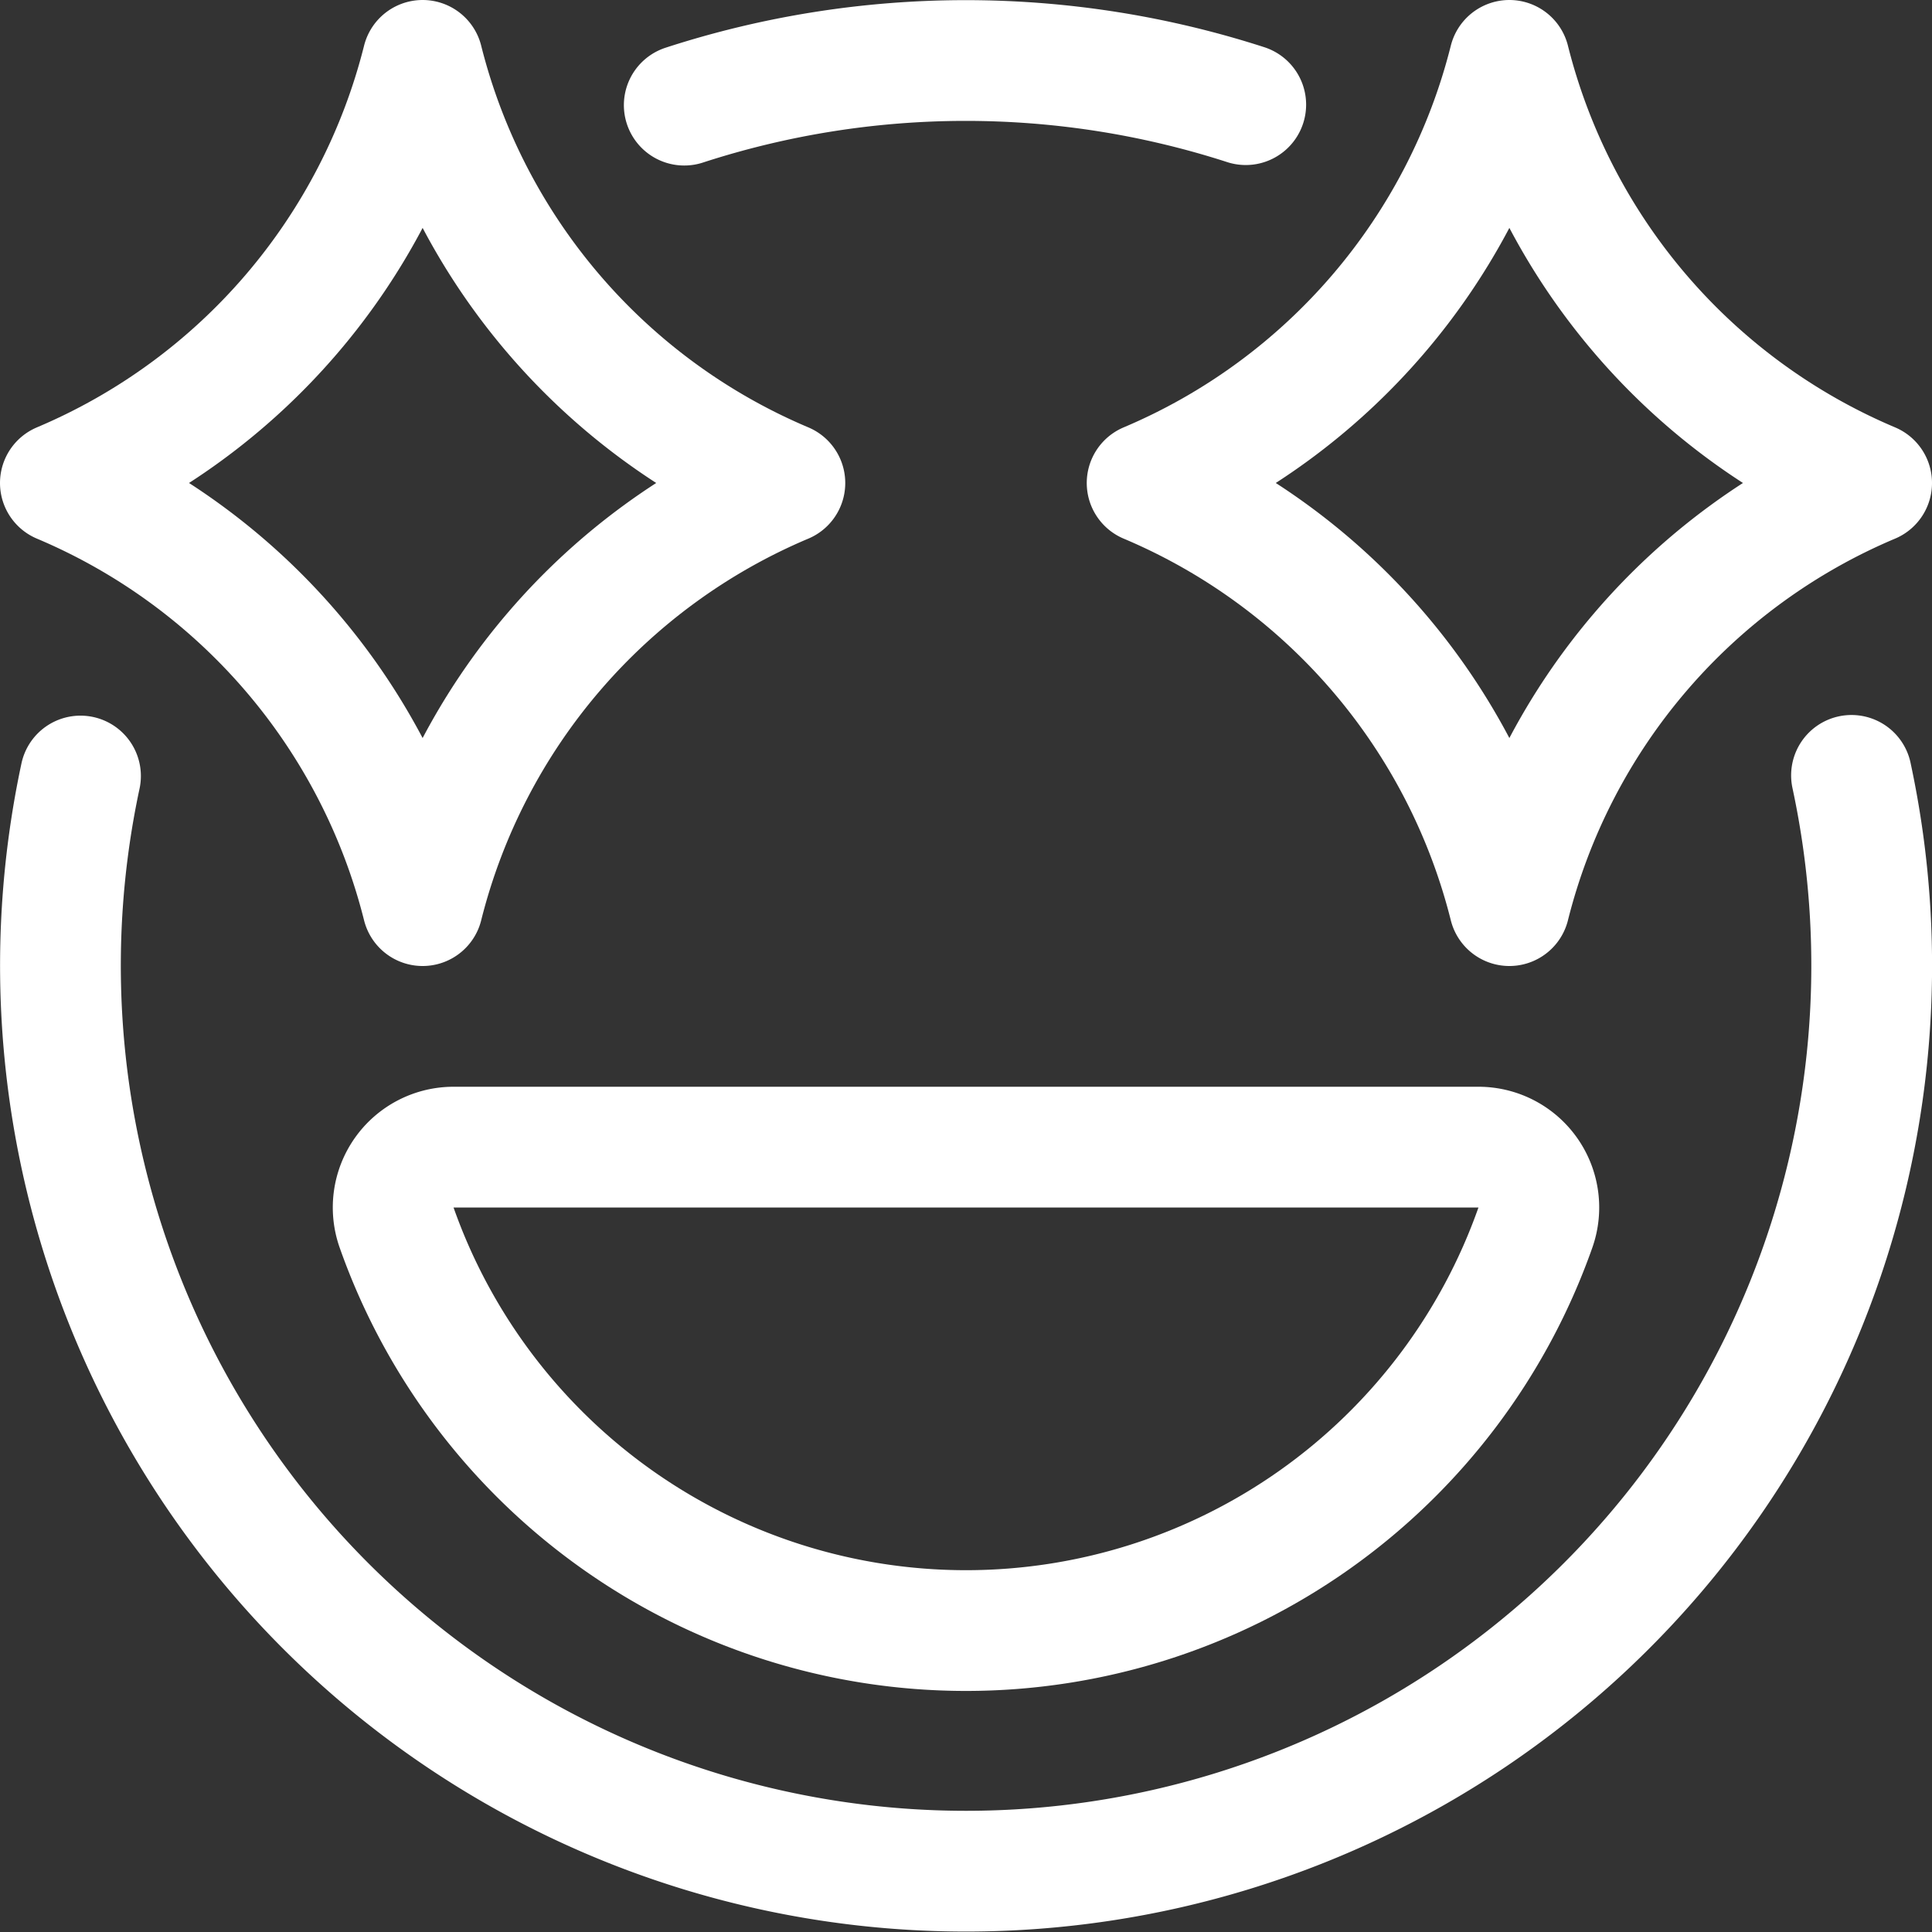
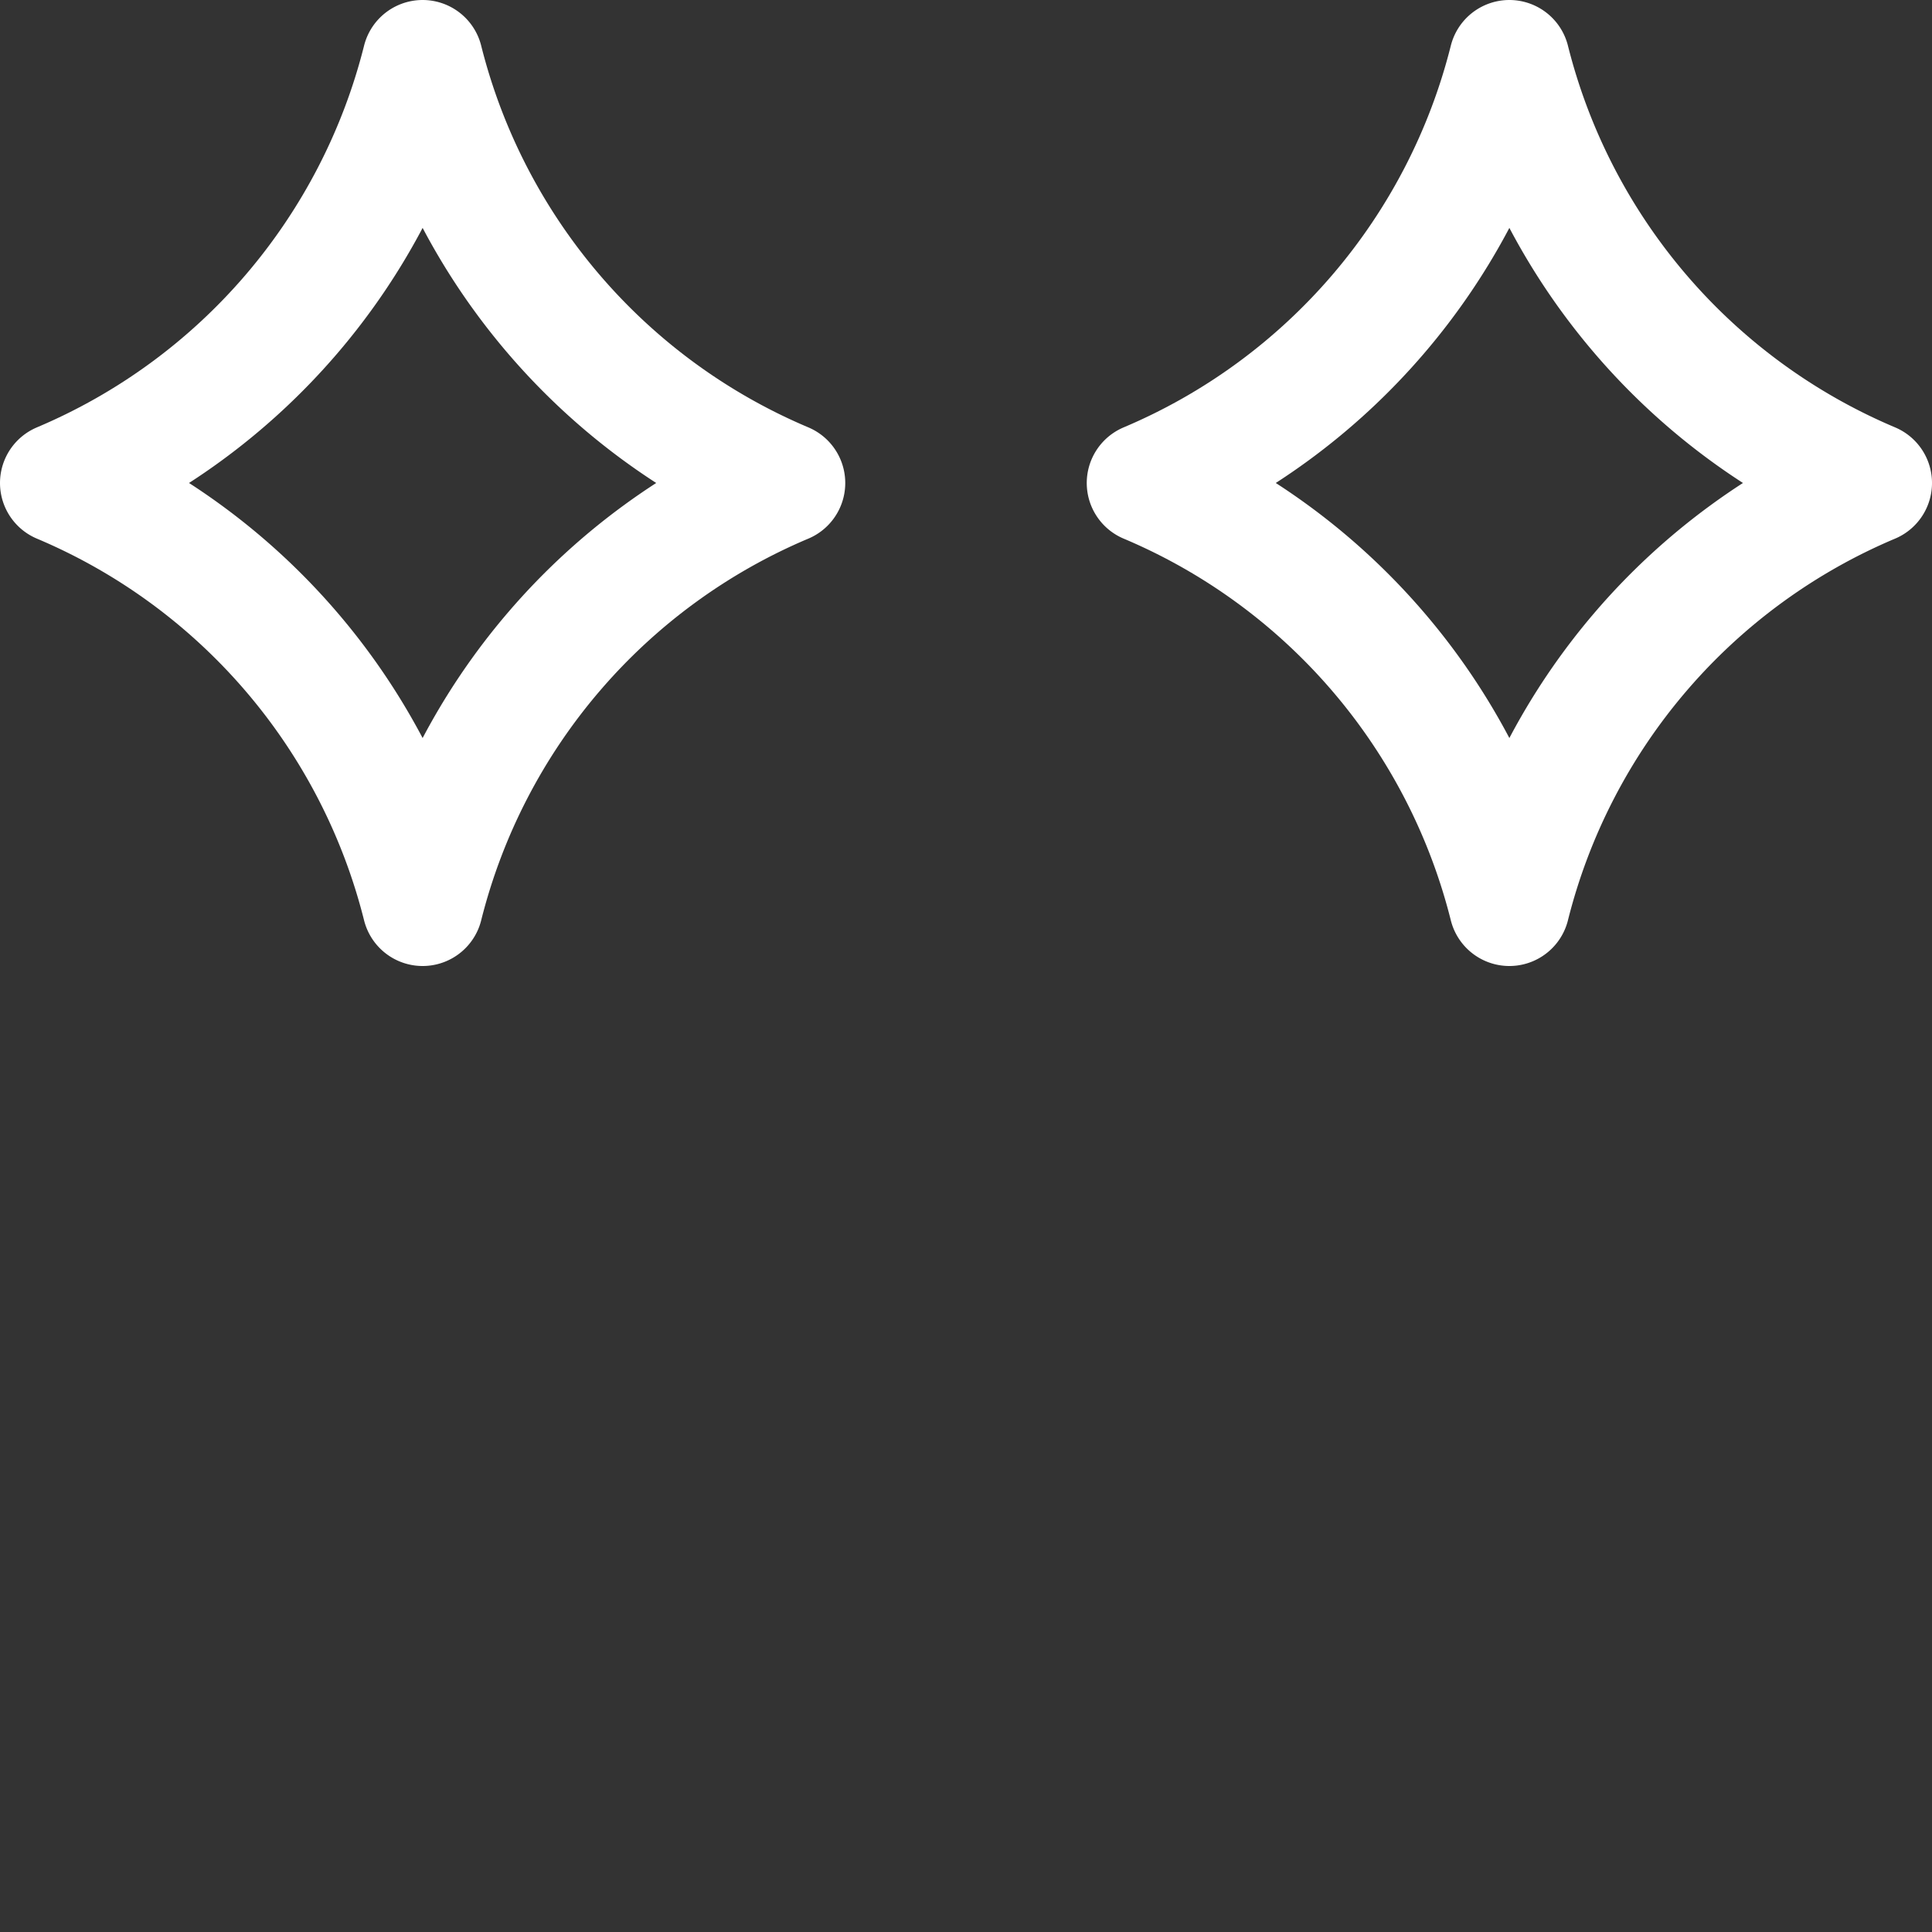
<svg xmlns="http://www.w3.org/2000/svg" viewBox="0 0 24 24" height="48" width="48">
  <rect x="0" y="0" width="24" height="24" fill="#333333" stroke="none" />
  <defs />
  <title>smiley-shine-big-eyes</title>
-   <path d="M1,9.64a11.25,11.25,0,1,0,22-.008" fill="none" stroke="#ffffff" stroke-linecap="round" stroke-linejoin="round" stroke-width="1.5px" />
-   <path d="M15.475,1.3A11.309,11.309,0,0,0,8.5,1.306" fill="none" stroke="#ffffff" stroke-linecap="round" stroke-linejoin="round" stroke-width="1.5px" />
-   <path d="M18.366,14.25a.75.75,0,0,1,.707,1,7.5,7.5,0,0,1-14.146,0,.75.75,0,0,1,.707-1Z" fill="none" stroke="#ffffff" stroke-linecap="round" stroke-linejoin="round" stroke-width="1.5px" />
  <path d="M5.25.75A7.746,7.746,0,0,1,.75,6a7.742,7.742,0,0,1,4.5,5.25A7.742,7.742,0,0,1,9.75,6,7.746,7.746,0,0,1,5.25.75" fill="none" stroke="#ffffff" stroke-linecap="round" stroke-linejoin="round" stroke-width="1.5px" />
  <path d="M18.75.75A7.746,7.746,0,0,1,14.25,6a7.742,7.742,0,0,1,4.5,5.25A7.742,7.742,0,0,1,23.25,6,7.746,7.746,0,0,1,18.75.75" fill="none" stroke="#ffffff" stroke-linecap="round" stroke-linejoin="round" stroke-width="1.5px" />
</svg>